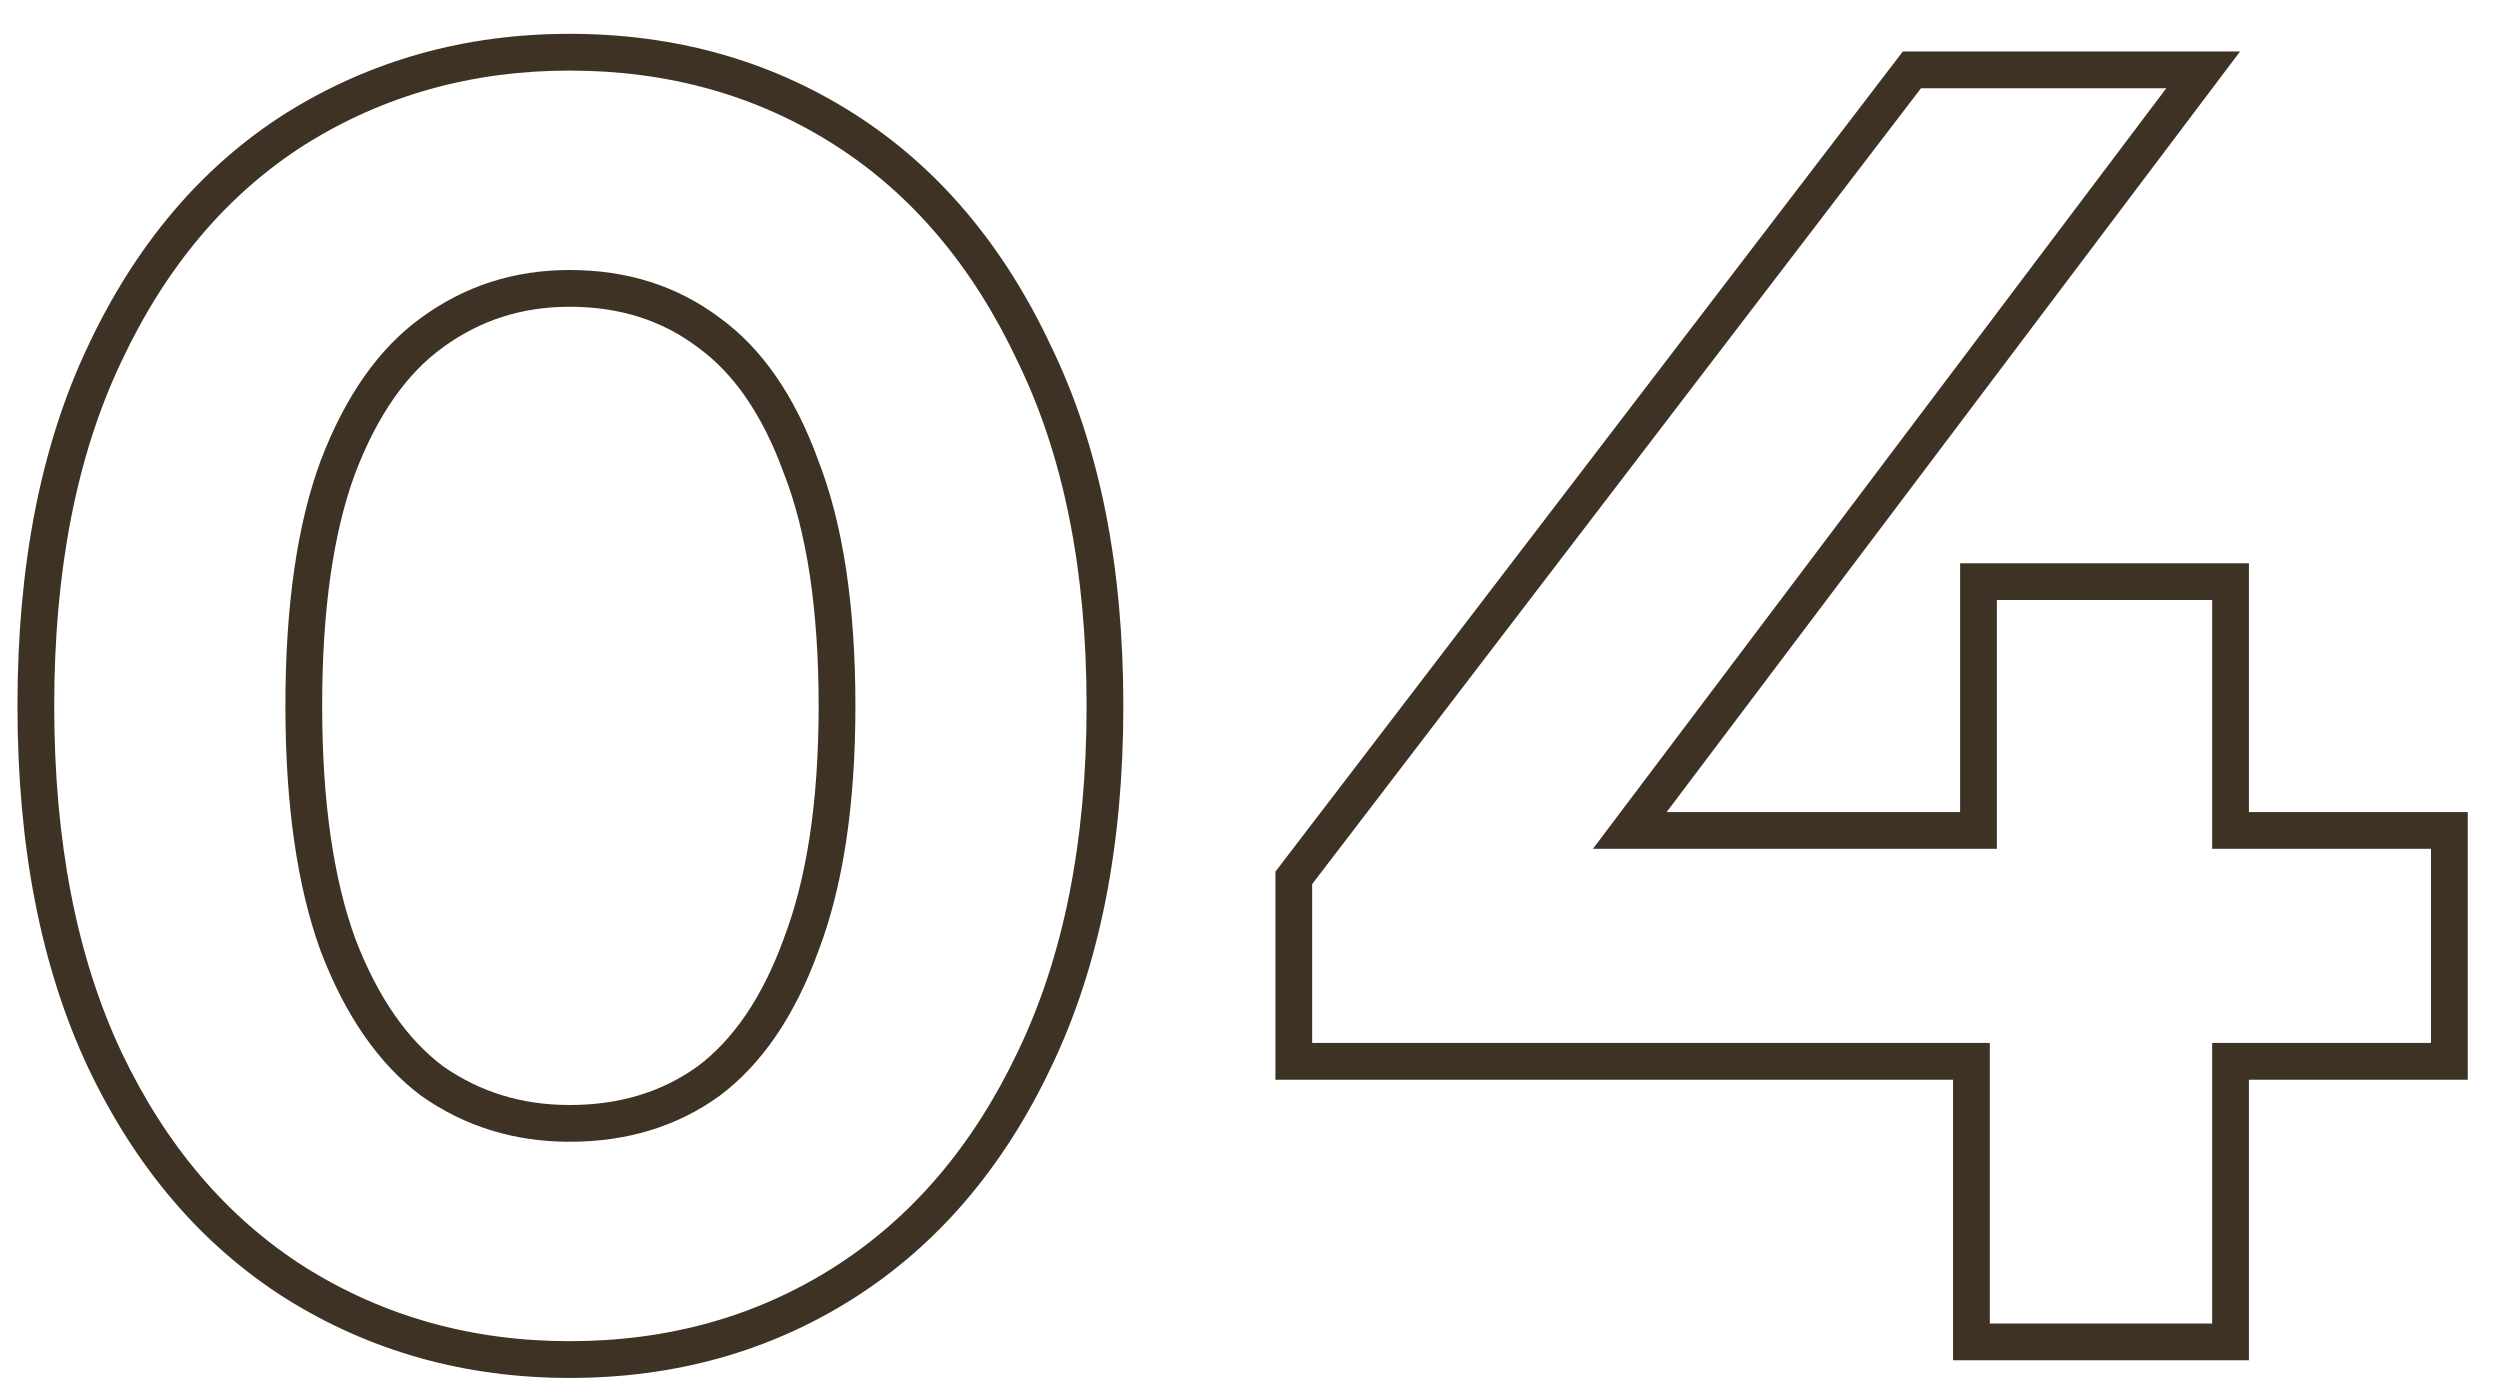
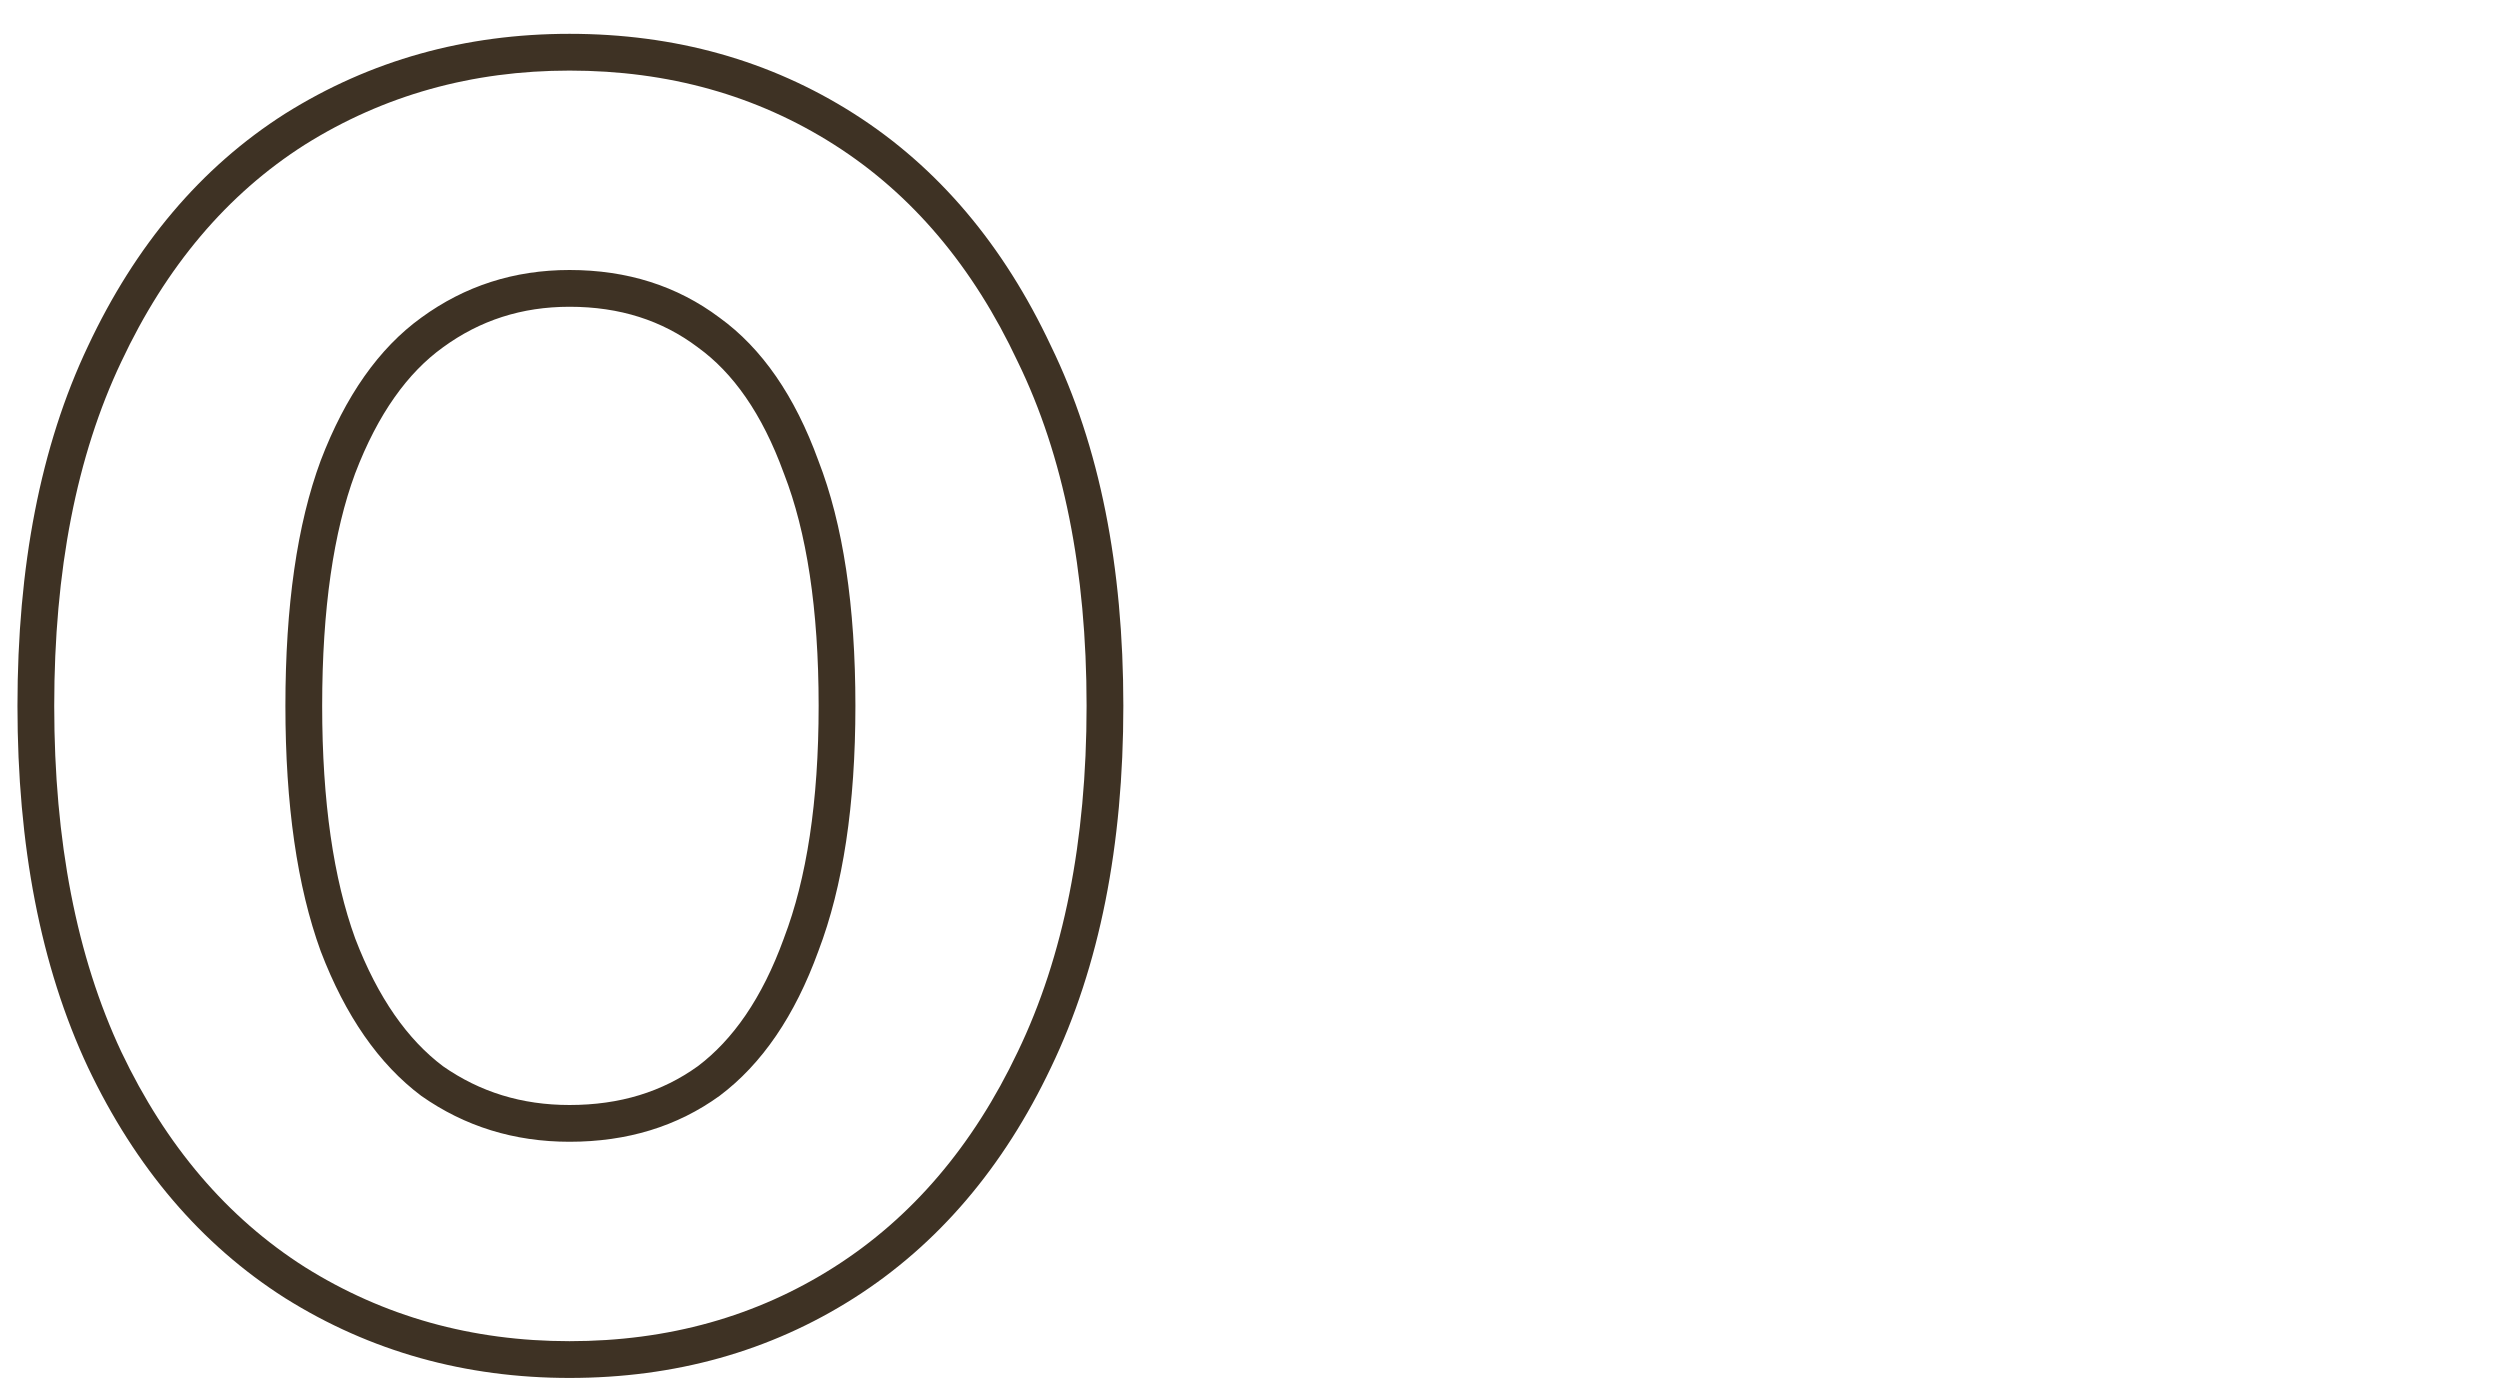
<svg xmlns="http://www.w3.org/2000/svg" width="68" height="38" viewBox="0 0 68 38" fill="none">
-   <path fill-rule="evenodd" clip-rule="evenodd" d="M34.691 29.368V23.709L51.757 1.4H60.93L45.333 22.088H53.315V15.32H61.171V22.088H67.123V29.368H61.171V37H53.123V29.368H34.691ZM54.123 28.368V36H60.171V28.368H66.123V23.088H60.171V16.32H54.315V23.088H43.327L58.923 2.4H52.251L35.691 24.048V28.368H54.123Z" fill="#3E3224" />
  <path fill-rule="evenodd" clip-rule="evenodd" d="M7.759 35.311L7.754 35.308C5.463 33.85 3.681 31.744 2.395 29.037L2.393 29.033C1.1 26.276 0.475 22.986 0.475 19.2C0.475 15.415 1.099 12.14 2.394 9.413C3.679 6.676 5.46 4.552 7.754 3.092L7.759 3.089L7.759 3.089C10.071 1.64 12.656 0.92 15.491 0.92C18.354 0.92 20.943 1.639 23.227 3.092C25.52 4.551 27.3 6.673 28.585 9.408C29.914 12.137 30.555 15.414 30.555 19.2C30.555 22.988 29.913 26.28 28.585 29.039C27.299 31.745 25.518 33.85 23.227 35.308C20.943 36.761 18.354 37.48 15.491 37.48C12.656 37.48 10.071 36.76 7.759 35.311ZM27.683 9.84C26.467 7.248 24.803 5.28 22.691 3.936C20.579 2.592 18.179 1.92 15.491 1.92C12.835 1.92 10.435 2.592 8.291 3.936C6.179 5.28 4.515 7.248 3.299 9.84C2.083 12.4 1.475 15.52 1.475 19.2C1.475 22.88 2.083 26.016 3.299 28.608C4.515 31.168 6.179 33.12 8.291 34.464C10.435 35.808 12.835 36.48 15.491 36.48C18.179 36.48 20.579 35.808 22.691 34.464C24.803 33.12 26.467 31.168 27.683 28.608C28.931 26.016 29.555 22.88 29.555 19.2C29.555 15.52 28.931 12.4 27.683 9.84ZM21.322 25.523L21.324 25.515C21.939 23.907 22.267 21.814 22.267 19.2C22.267 16.551 21.938 14.462 21.327 12.89L21.323 12.88L21.319 12.87C20.726 11.239 19.93 10.133 18.985 9.451L18.978 9.445L18.971 9.44C18.007 8.717 16.863 8.344 15.491 8.344C14.193 8.344 13.056 8.712 12.048 9.448L12.044 9.451C11.095 10.136 10.283 11.246 9.659 12.88C9.076 14.457 8.763 16.55 8.763 19.2C8.763 21.814 9.075 23.91 9.66 25.523C10.282 27.149 11.092 28.279 12.046 28.999C13.052 29.702 14.189 30.056 15.491 30.056C16.868 30.056 18.015 29.695 18.978 29.003C19.931 28.285 20.727 27.158 21.319 25.53L21.322 25.523ZM11.459 29.808C10.307 28.944 9.395 27.632 8.723 25.872C8.083 24.112 7.763 21.888 7.763 19.2C7.763 16.48 8.083 14.256 8.723 12.528C9.395 10.768 10.307 9.472 11.459 8.64C12.643 7.776 13.987 7.344 15.491 7.344C17.059 7.344 18.419 7.776 19.571 8.64C20.723 9.472 21.619 10.768 22.259 12.528C22.931 14.256 23.267 16.48 23.267 19.2C23.267 21.888 22.931 24.112 22.259 25.872C21.619 27.632 20.723 28.944 19.571 29.808C18.419 30.64 17.059 31.056 15.491 31.056C13.987 31.056 12.643 30.64 11.459 29.808Z" fill="#3E3224" />
</svg>